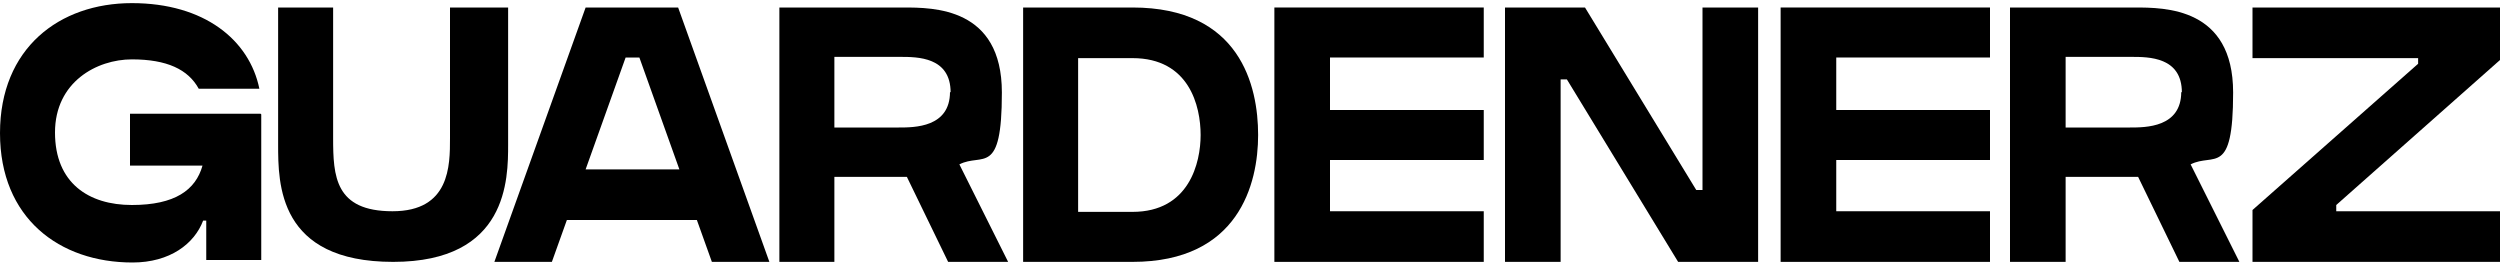
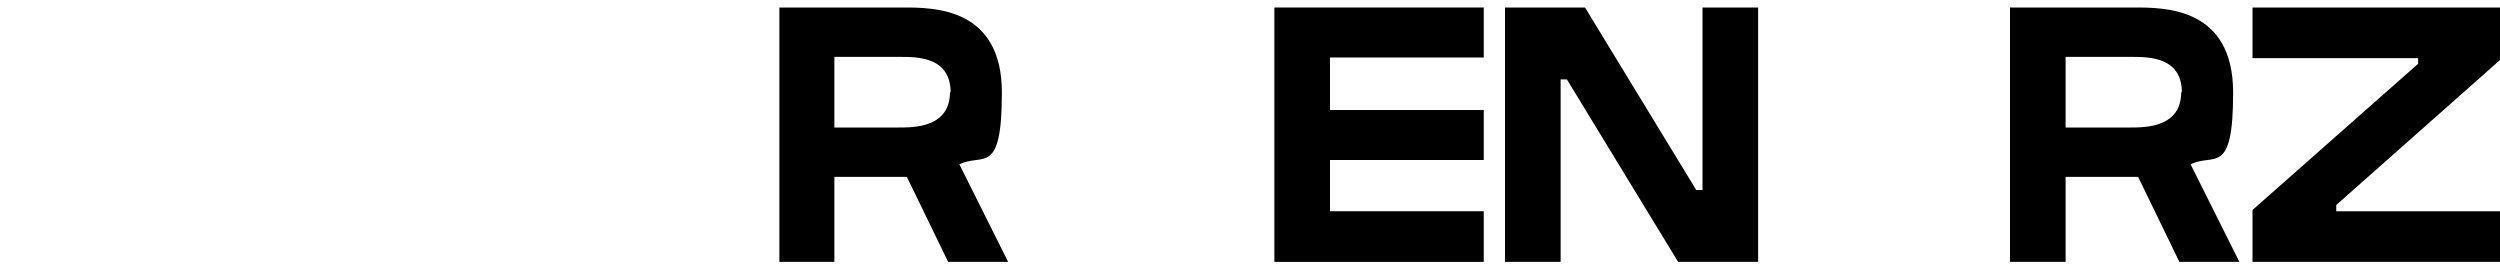
<svg xmlns="http://www.w3.org/2000/svg" id="Layer_1" version="1.1" viewBox="0 0 400 42.7">
-   <path d="M41.8,18.3v23.3h-8.8v-6.3h-.5c-1.4,3.7-5.3,6.7-11.3,6.7-11.7,0-21.2-7.1-21.2-20.7S9.5.5,21.1.5s18.8,5.9,20.4,13.7h-9.7c-1.7-3.1-5.1-4.7-10.7-4.7s-12.3,3.6-12.3,11.7,5.4,11.6,12.3,11.6,10.2-2.4,11.3-6.3h-11.6v-8.3h20.9Z" />
-   <path d="M72.1,1.2h9.2v21.9c0,5.5,0,18.8-18.4,18.8s-18.4-12.5-18.4-18.8V1.2h8.8v20.9c0,6.1.3,11.7,9.5,11.7s9.2-7.3,9.2-11.7,0-20.9,0-20.9Z" />
-   <path d="M123.1,41.9h-9.2l-2.4-6.7h-20.8l-2.4,6.7h-9.2L93.7,1.2h14.8s14.6,40.7,14.6,40.7ZM108.7,27.1l-6.4-17.9h-2.2l-6.4,17.9h15Z" />
  <path d="M153.5,26.3l7.8,15.6h-9.6l-6.6-13.6c-.9,0-1.6,0-2.2,0h-9.4v13.6h-8.8V1.2h8.8c2.2,0,8.6,0,11,0,4.9,0,15.8,0,15.8,13.6s-3.1,9.6-6.8,11.5h0ZM152.1,14.8c0-5.7-5.3-5.7-8.1-5.7h-10.5v11.3h10.3c2.5,0,8.2,0,8.2-5.7Z" />
-   <path d="M201.3,21.6c0,7.8-3.1,20.3-20.1,20.3h-17.5V1.2h17.5c17.2,0,20.1,12.5,20.1,20.4ZM192.1,21.6c0-4.6-1.8-12.3-10.9-12.3h-8.7v24.6h8.7c9.1,0,10.9-7.9,10.9-12.3Z" />
  <path d="M237.4,1.2v8h-24.6v8.4h24.6v8h-24.6v8.2h24.6v8.1h-33.5V1.2h33.5Z" />
  <path d="M272.4,1.2h8.9v40.7h-12.8l-17.8-29.2h-1v29.2h-8.9V1.2h12s.8,0,.8,0l17.8,29.2h1V1.2h0Z" />
-   <path d="M318.4,1.2v8h-24.6v8.4h24.6v8h-24.6v8.2h24.6v8.1h-33.5V1.2h33.5Z" />
  <path d="M350.5,26.3l7.8,15.6h-9.6l-6.6-13.6c-.9,0-1.6,0-2.2,0h-9.4v13.6h-8.9V1.2h8.9c2.2,0,8.6,0,11,0,4.9,0,15.8,0,15.8,13.6s-3.1,9.6-6.8,11.5ZM349.1,14.8c0-5.7-5.3-5.7-8.1-5.7h-10.5v11.3h10.3c2.5,0,8.2,0,8.2-5.7h0Z" />
  <path d="M400,1.2v8.4l-26.2,23.2v1h26.2v8.1h-37.7s0,0,0,0h-1.9v-8.3l26.5-23.4v-.9h-26.5V1.2h39.6Z" />
</svg>